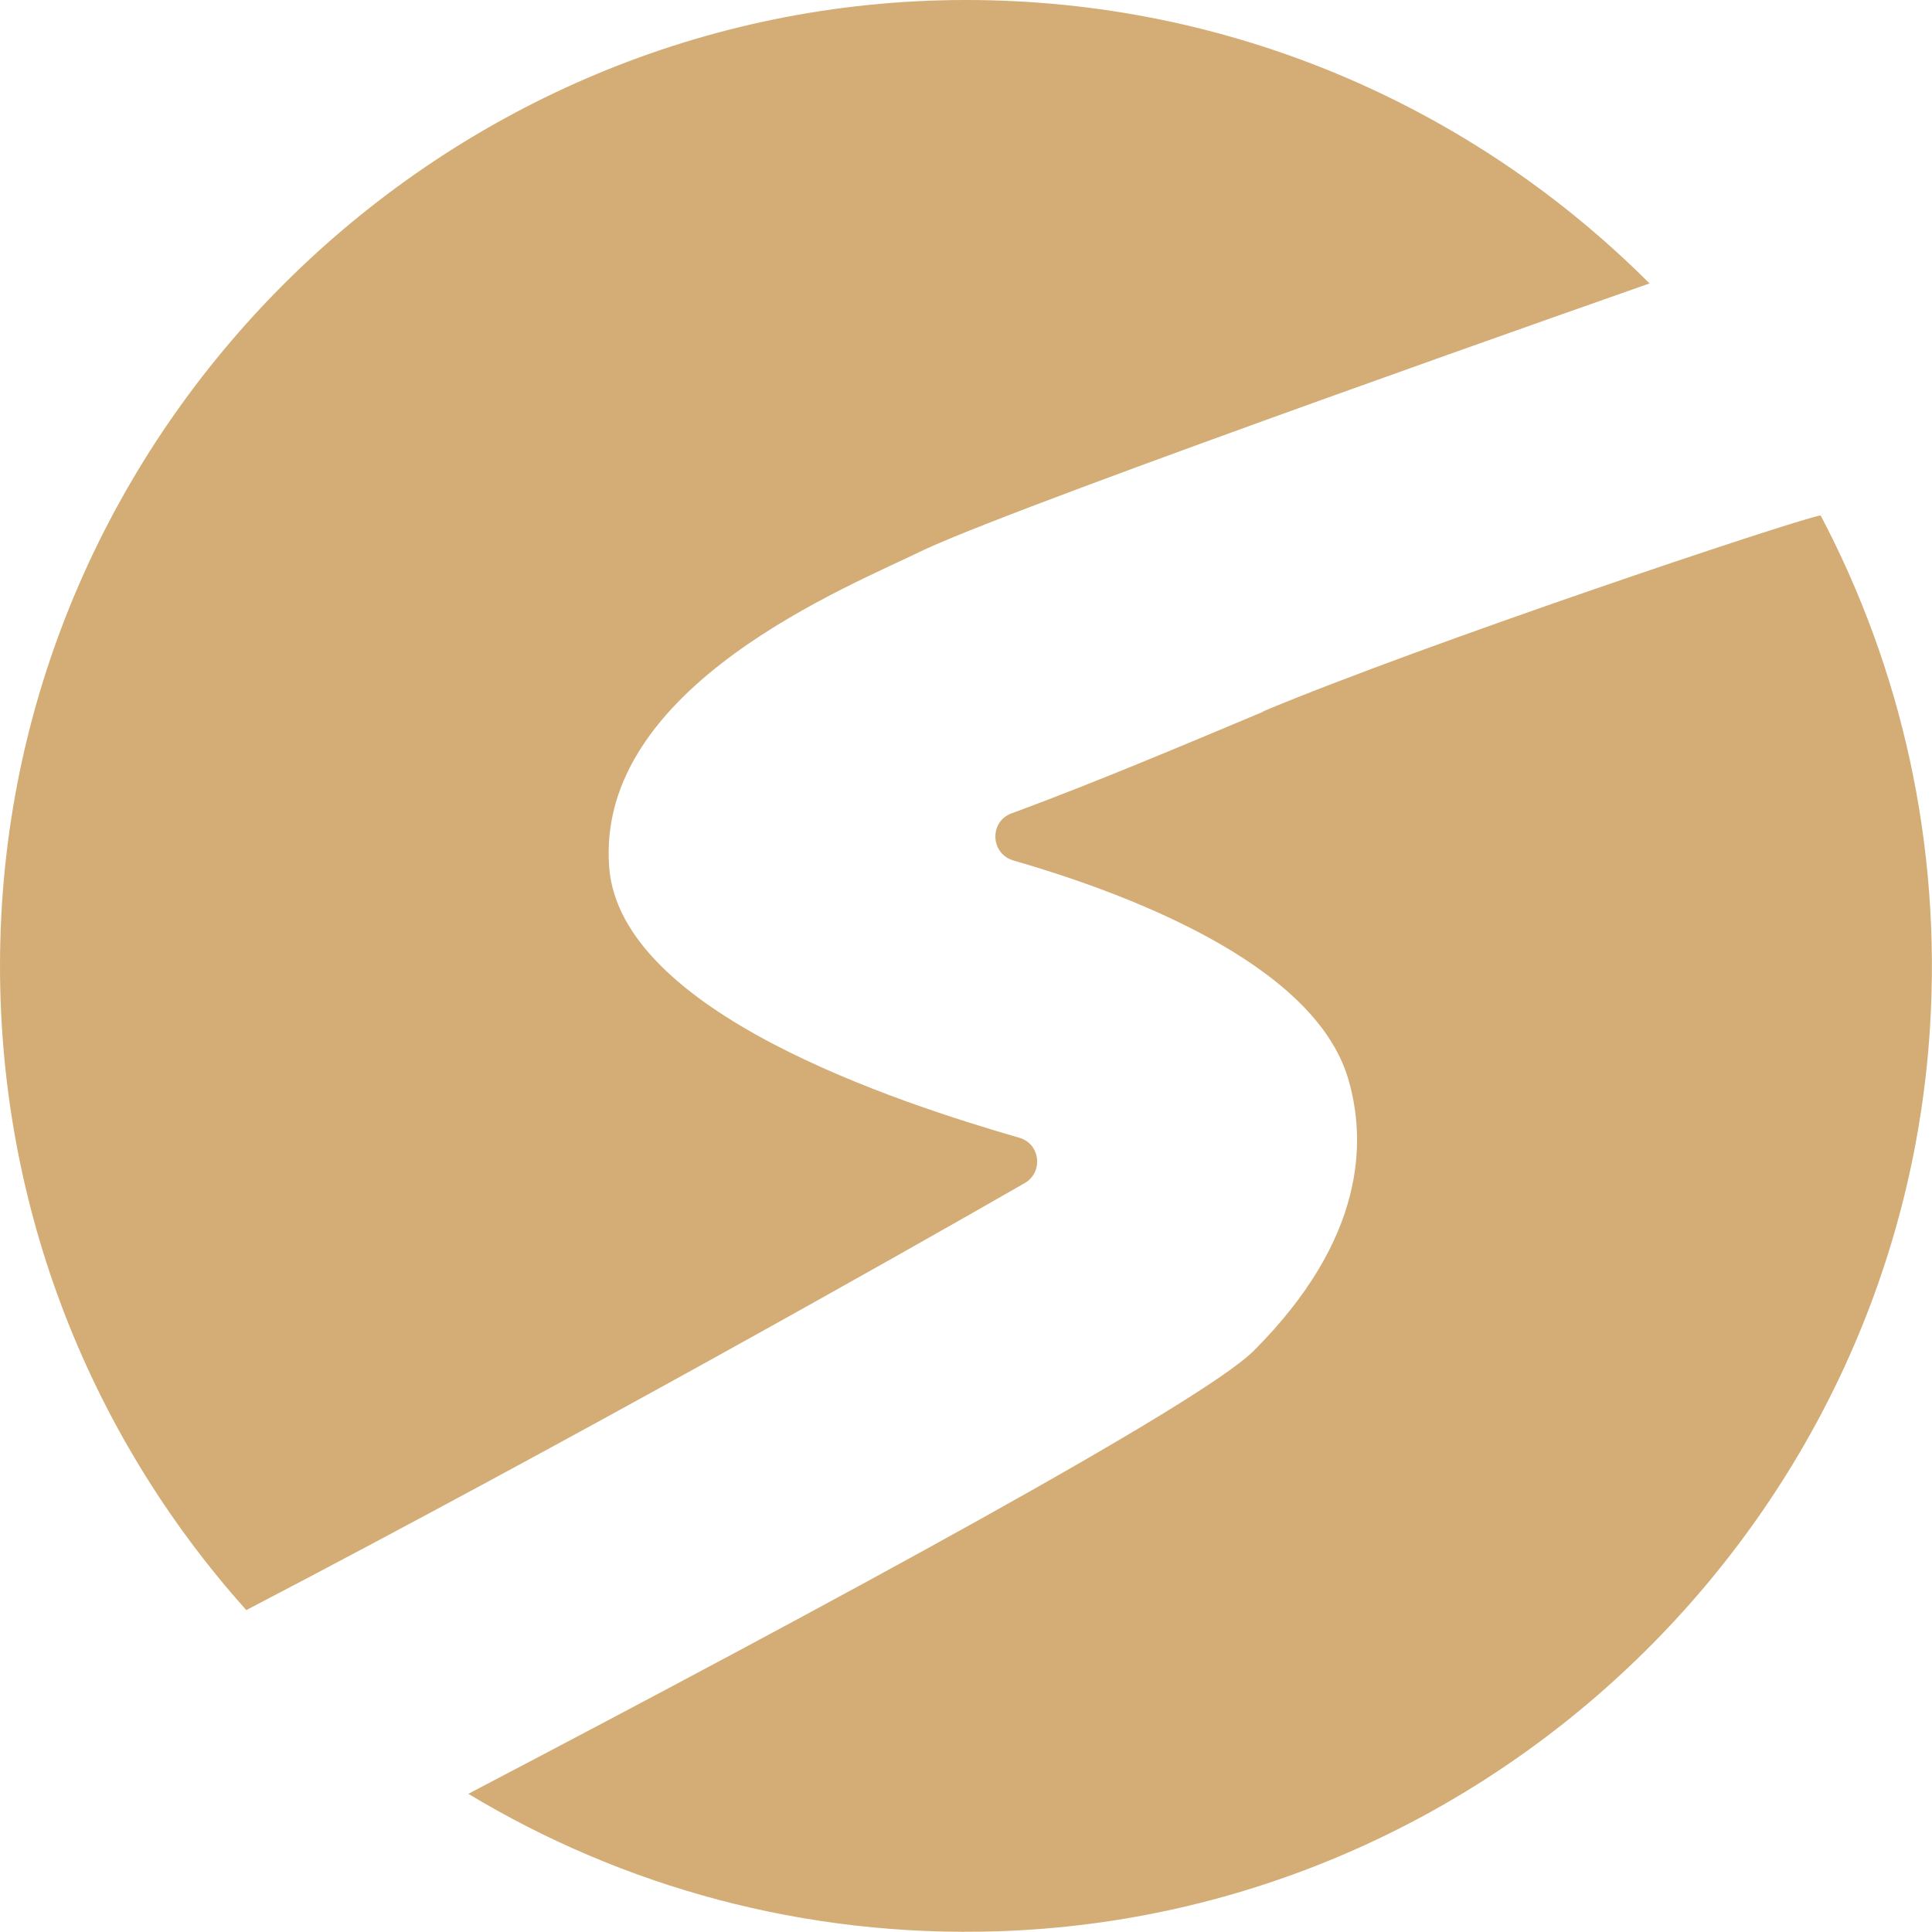
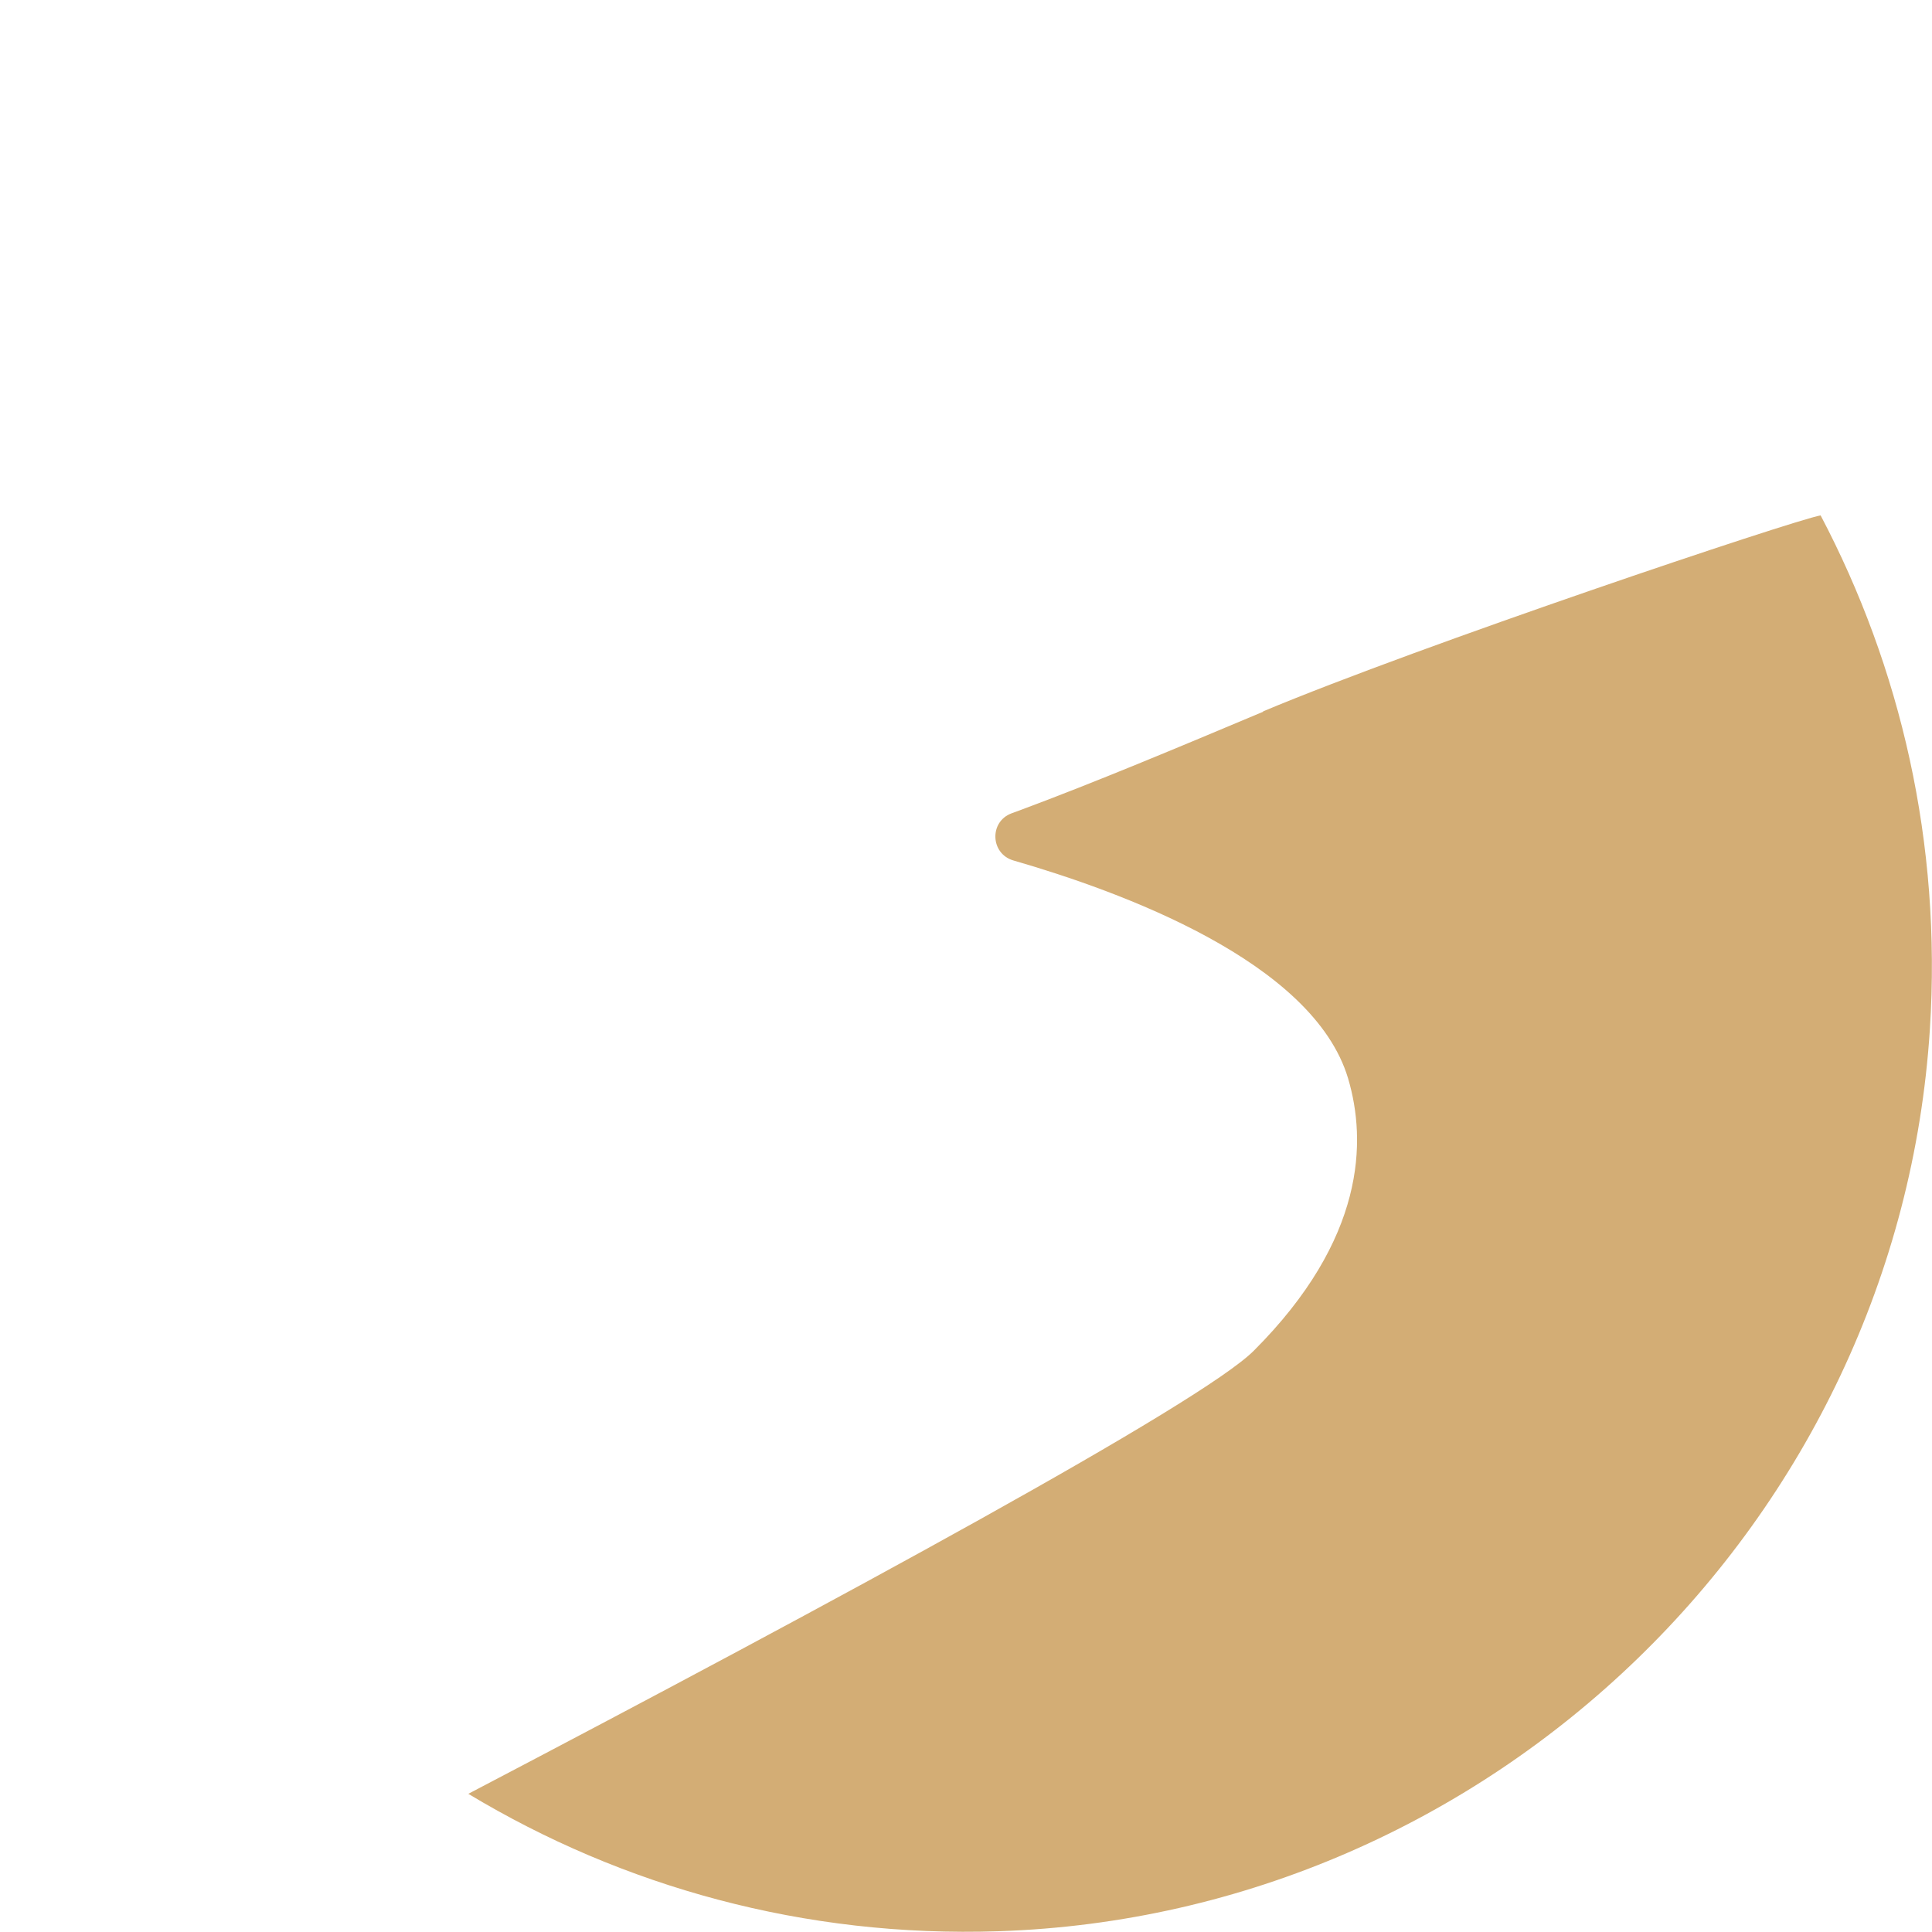
<svg xmlns="http://www.w3.org/2000/svg" data-bbox="0.005 -0.001 1009.446 1009.39" viewBox="0 0 1009.5 1009.5" data-type="color">
  <g>
-     <path d="M535.4 618.2c9.9-5.7 8.2-20.6-2.8-23.7C469 576.1 324.1 529 318.3 453.1 311.1 358.2 444.9 306 483 287.2c54.9-25.6 378.9-139.1 378.9-139.1C770.3 56.4 643.8-.2 504 0 232.6.4 7.6 219.3.2 490.6c-3.7 134.9 45.6 258.2 128.5 350.7C298.1 752.9 471 655.2 535.4 618.2" fill="#d3ad75" data-color="1" />
    <path d="M660 371.9c-45.2 19-87.9 36.9-126.6 51.3-1.7.6-3.3 1.2-4.9 1.8-11.7 4.4-11 21.1 1 24.6 55.7 16.1 156.6 52.6 174.9 113.9 9.7 32.7 9.1 83.9-49.3 142.3-27.4 27.4-217 130.2-410.4 231.5 80.5 48.5 175.6 75.2 277.1 71.8 257.7-8.5 470.1-214 486.6-471.4 6.2-97.3-15.3-189-57.1-268.4-14.2 2.5-209.3 68-291.3 102.4Z" fill="#d3ad75" data-color="1" />
  </g>
</svg>